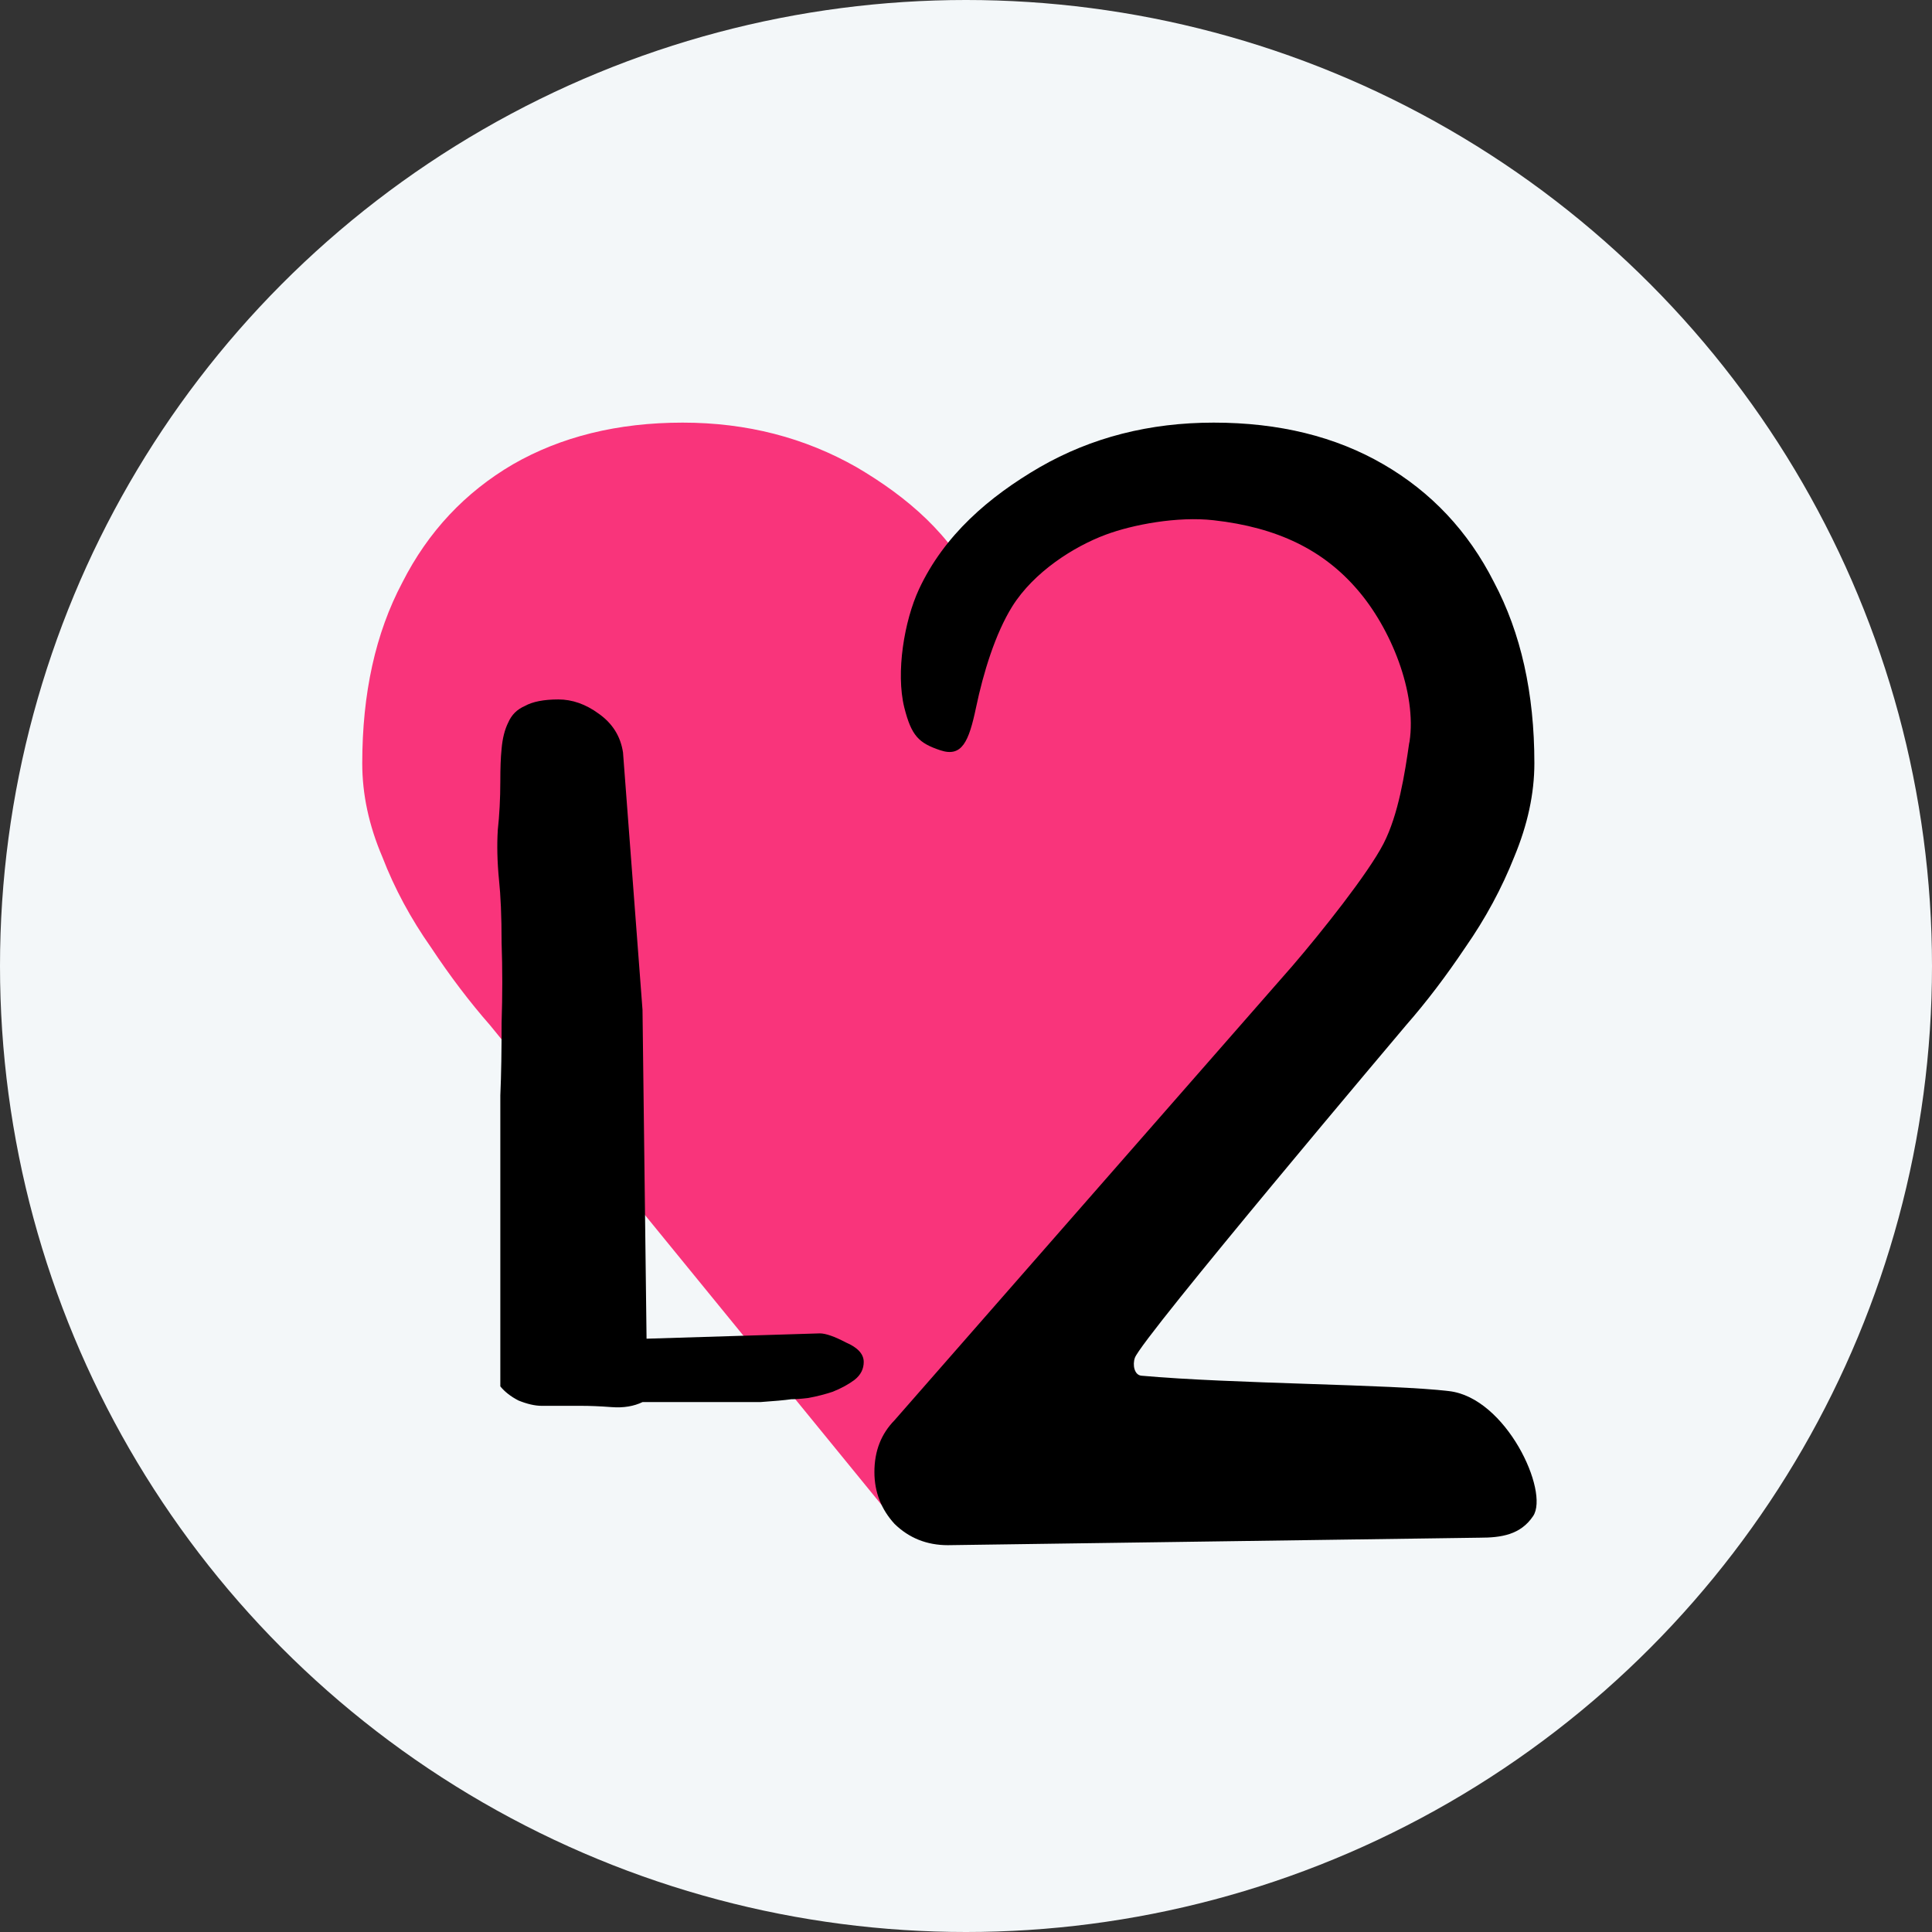
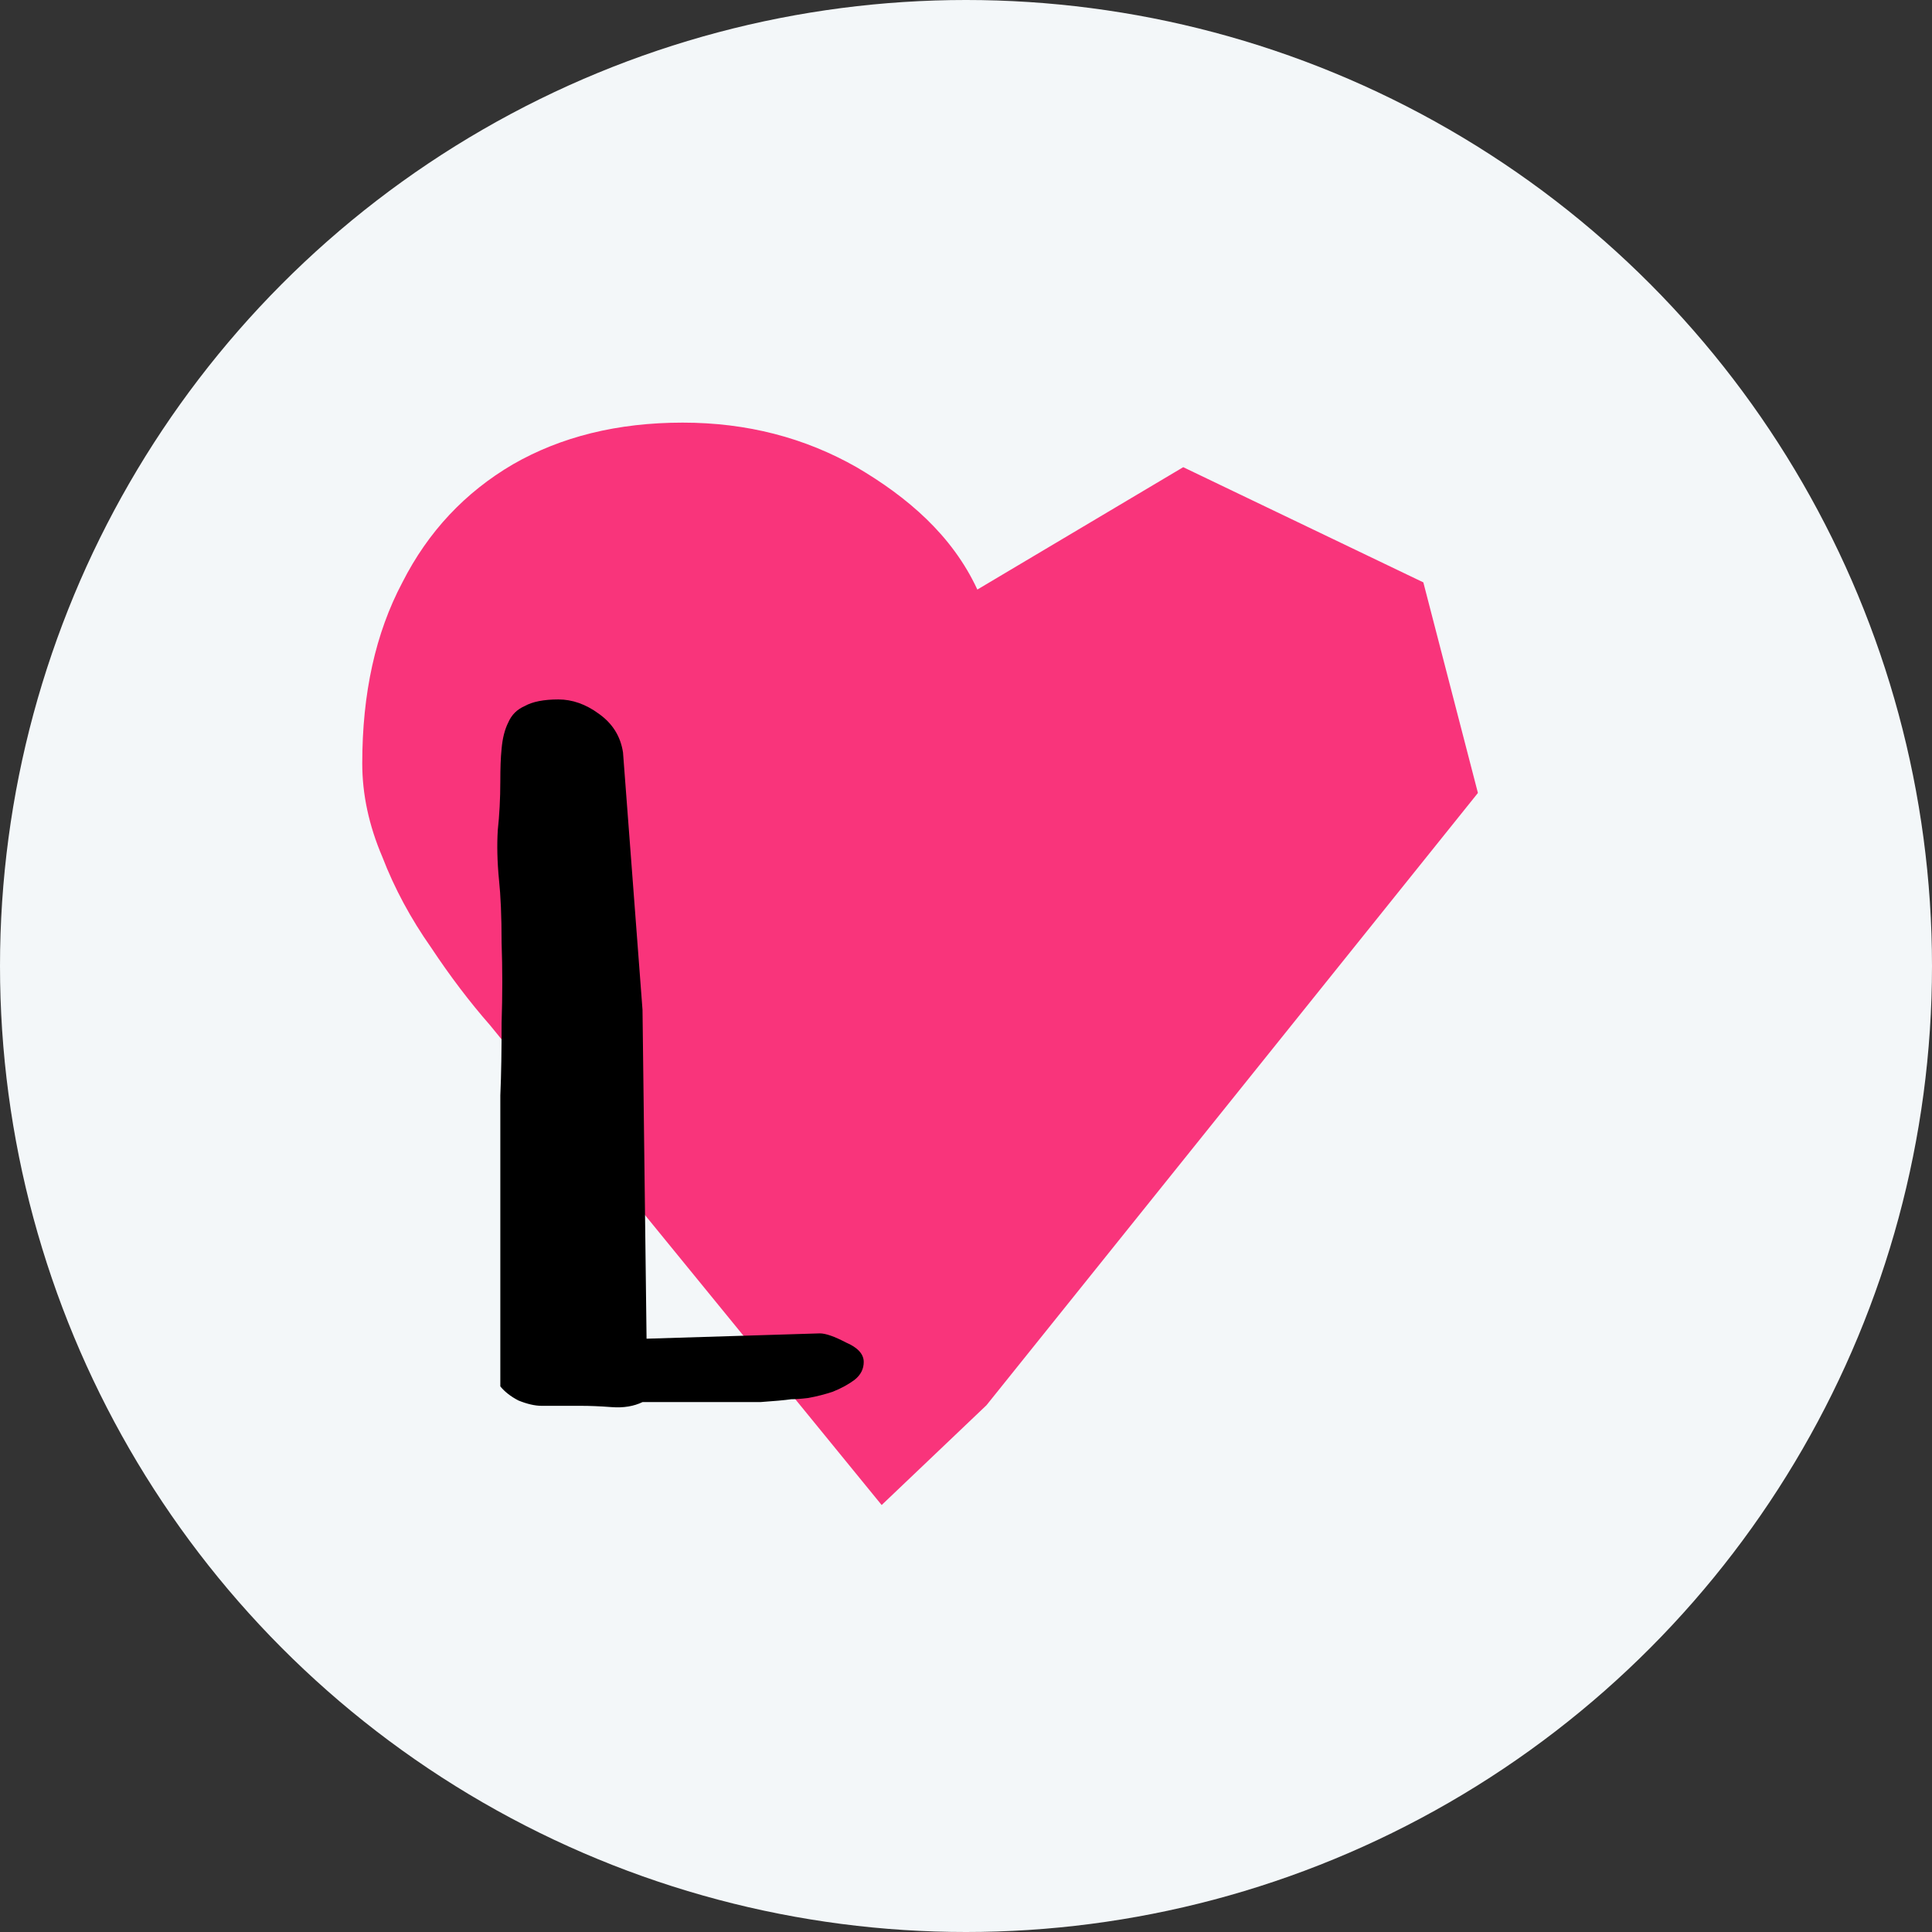
<svg xmlns="http://www.w3.org/2000/svg" width="32" height="32" viewBox="0 0 32 32" fill="none">
  <rect x="0" y="0" width="32" height="32" fill="#333333" stroke="none" />
  <circle cx="16" cy="16" r="16" fill="#F3F7F9" />
  <path d="M14.187 7.738C15.029 8.232 15.772 8.866 16.188 9.765L19.598 7.738L23.575 9.646L24.479 13.134L16.339 23.275L14.603 24.928L8.116 16.98C7.783 16.601 7.455 16.169 7.138 15.691C6.806 15.218 6.535 14.719 6.333 14.194C6.109 13.669 6 13.155 6 12.645C6 11.486 6.218 10.488 6.665 9.646C7.092 8.804 7.705 8.154 8.495 7.691C9.29 7.234 10.226 7 11.307 7C12.373 7 13.329 7.25 14.187 7.738Z" fill="#F9347B" />
-   <path d="M14.816 25.24C15.055 25.474 15.351 25.593 15.699 25.593L24.51 25.469C24.863 25.469 25.186 25.422 25.394 25.11C25.664 24.704 24.947 23.15 24 23.041C23.06 22.927 20.414 22.922 18.906 22.786C18.787 22.776 18.756 22.605 18.797 22.49C18.906 22.168 23.294 16.975 23.294 16.975C23.626 16.596 23.954 16.164 24.271 15.691C24.604 15.213 24.874 14.714 25.082 14.189C25.3 13.664 25.414 13.149 25.414 12.64C25.414 11.481 25.191 10.483 24.744 9.641C24.318 8.799 23.704 8.149 22.914 7.691C22.119 7.229 21.183 7 20.102 7C19.042 7 18.08 7.244 17.222 7.738C16.38 8.227 15.637 8.866 15.221 9.76C14.977 10.285 14.836 11.138 14.977 11.715C15.096 12.188 15.216 12.307 15.575 12.427C15.933 12.546 16.047 12.286 16.167 11.715C16.287 11.143 16.484 10.498 16.765 10.046C17.123 9.474 17.784 9.053 18.314 8.856C18.761 8.689 19.504 8.549 20.102 8.617C21.168 8.736 21.921 9.116 22.477 9.76C23.039 10.405 23.47 11.476 23.346 12.286L23.34 12.312C23.268 12.811 23.164 13.492 22.914 13.976C22.659 14.47 21.885 15.442 21.407 15.998L14.816 23.524C14.597 23.748 14.483 24.029 14.483 24.382C14.483 24.715 14.597 25.001 14.816 25.24Z" fill="black" />
  <path d="M8.287 18.742C8.287 18.685 8.287 18.482 8.287 18.145C8.303 17.786 8.308 17.386 8.308 16.944C8.323 16.486 8.323 16.039 8.308 15.613C8.308 15.171 8.292 14.828 8.266 14.584C8.235 14.272 8.23 13.991 8.245 13.747C8.271 13.508 8.287 13.232 8.287 12.936C8.287 12.733 8.292 12.557 8.308 12.401C8.323 12.229 8.36 12.084 8.417 11.969C8.474 11.839 8.562 11.751 8.692 11.694C8.822 11.621 9.009 11.585 9.249 11.585C9.477 11.585 9.701 11.663 9.914 11.819C10.143 11.98 10.278 12.193 10.319 12.463L10.642 16.726L10.709 22.173L13.579 22.085C13.677 22.085 13.823 22.137 14.01 22.235C14.207 22.319 14.306 22.428 14.306 22.558C14.306 22.672 14.259 22.771 14.155 22.854C14.057 22.927 13.937 22.994 13.792 23.052C13.667 23.093 13.527 23.13 13.386 23.155C13.256 23.171 13.163 23.176 13.105 23.176C12.991 23.192 12.82 23.207 12.591 23.223C12.362 23.223 12.123 23.223 11.863 23.223C11.624 23.223 11.385 23.223 11.156 23.223C10.928 23.223 10.756 23.223 10.642 23.223C10.501 23.291 10.33 23.322 10.127 23.306C9.929 23.291 9.763 23.285 9.638 23.285H8.973C8.859 23.285 8.729 23.254 8.588 23.197C8.458 23.13 8.36 23.052 8.287 22.963V18.742Z" fill="black" />
</svg>